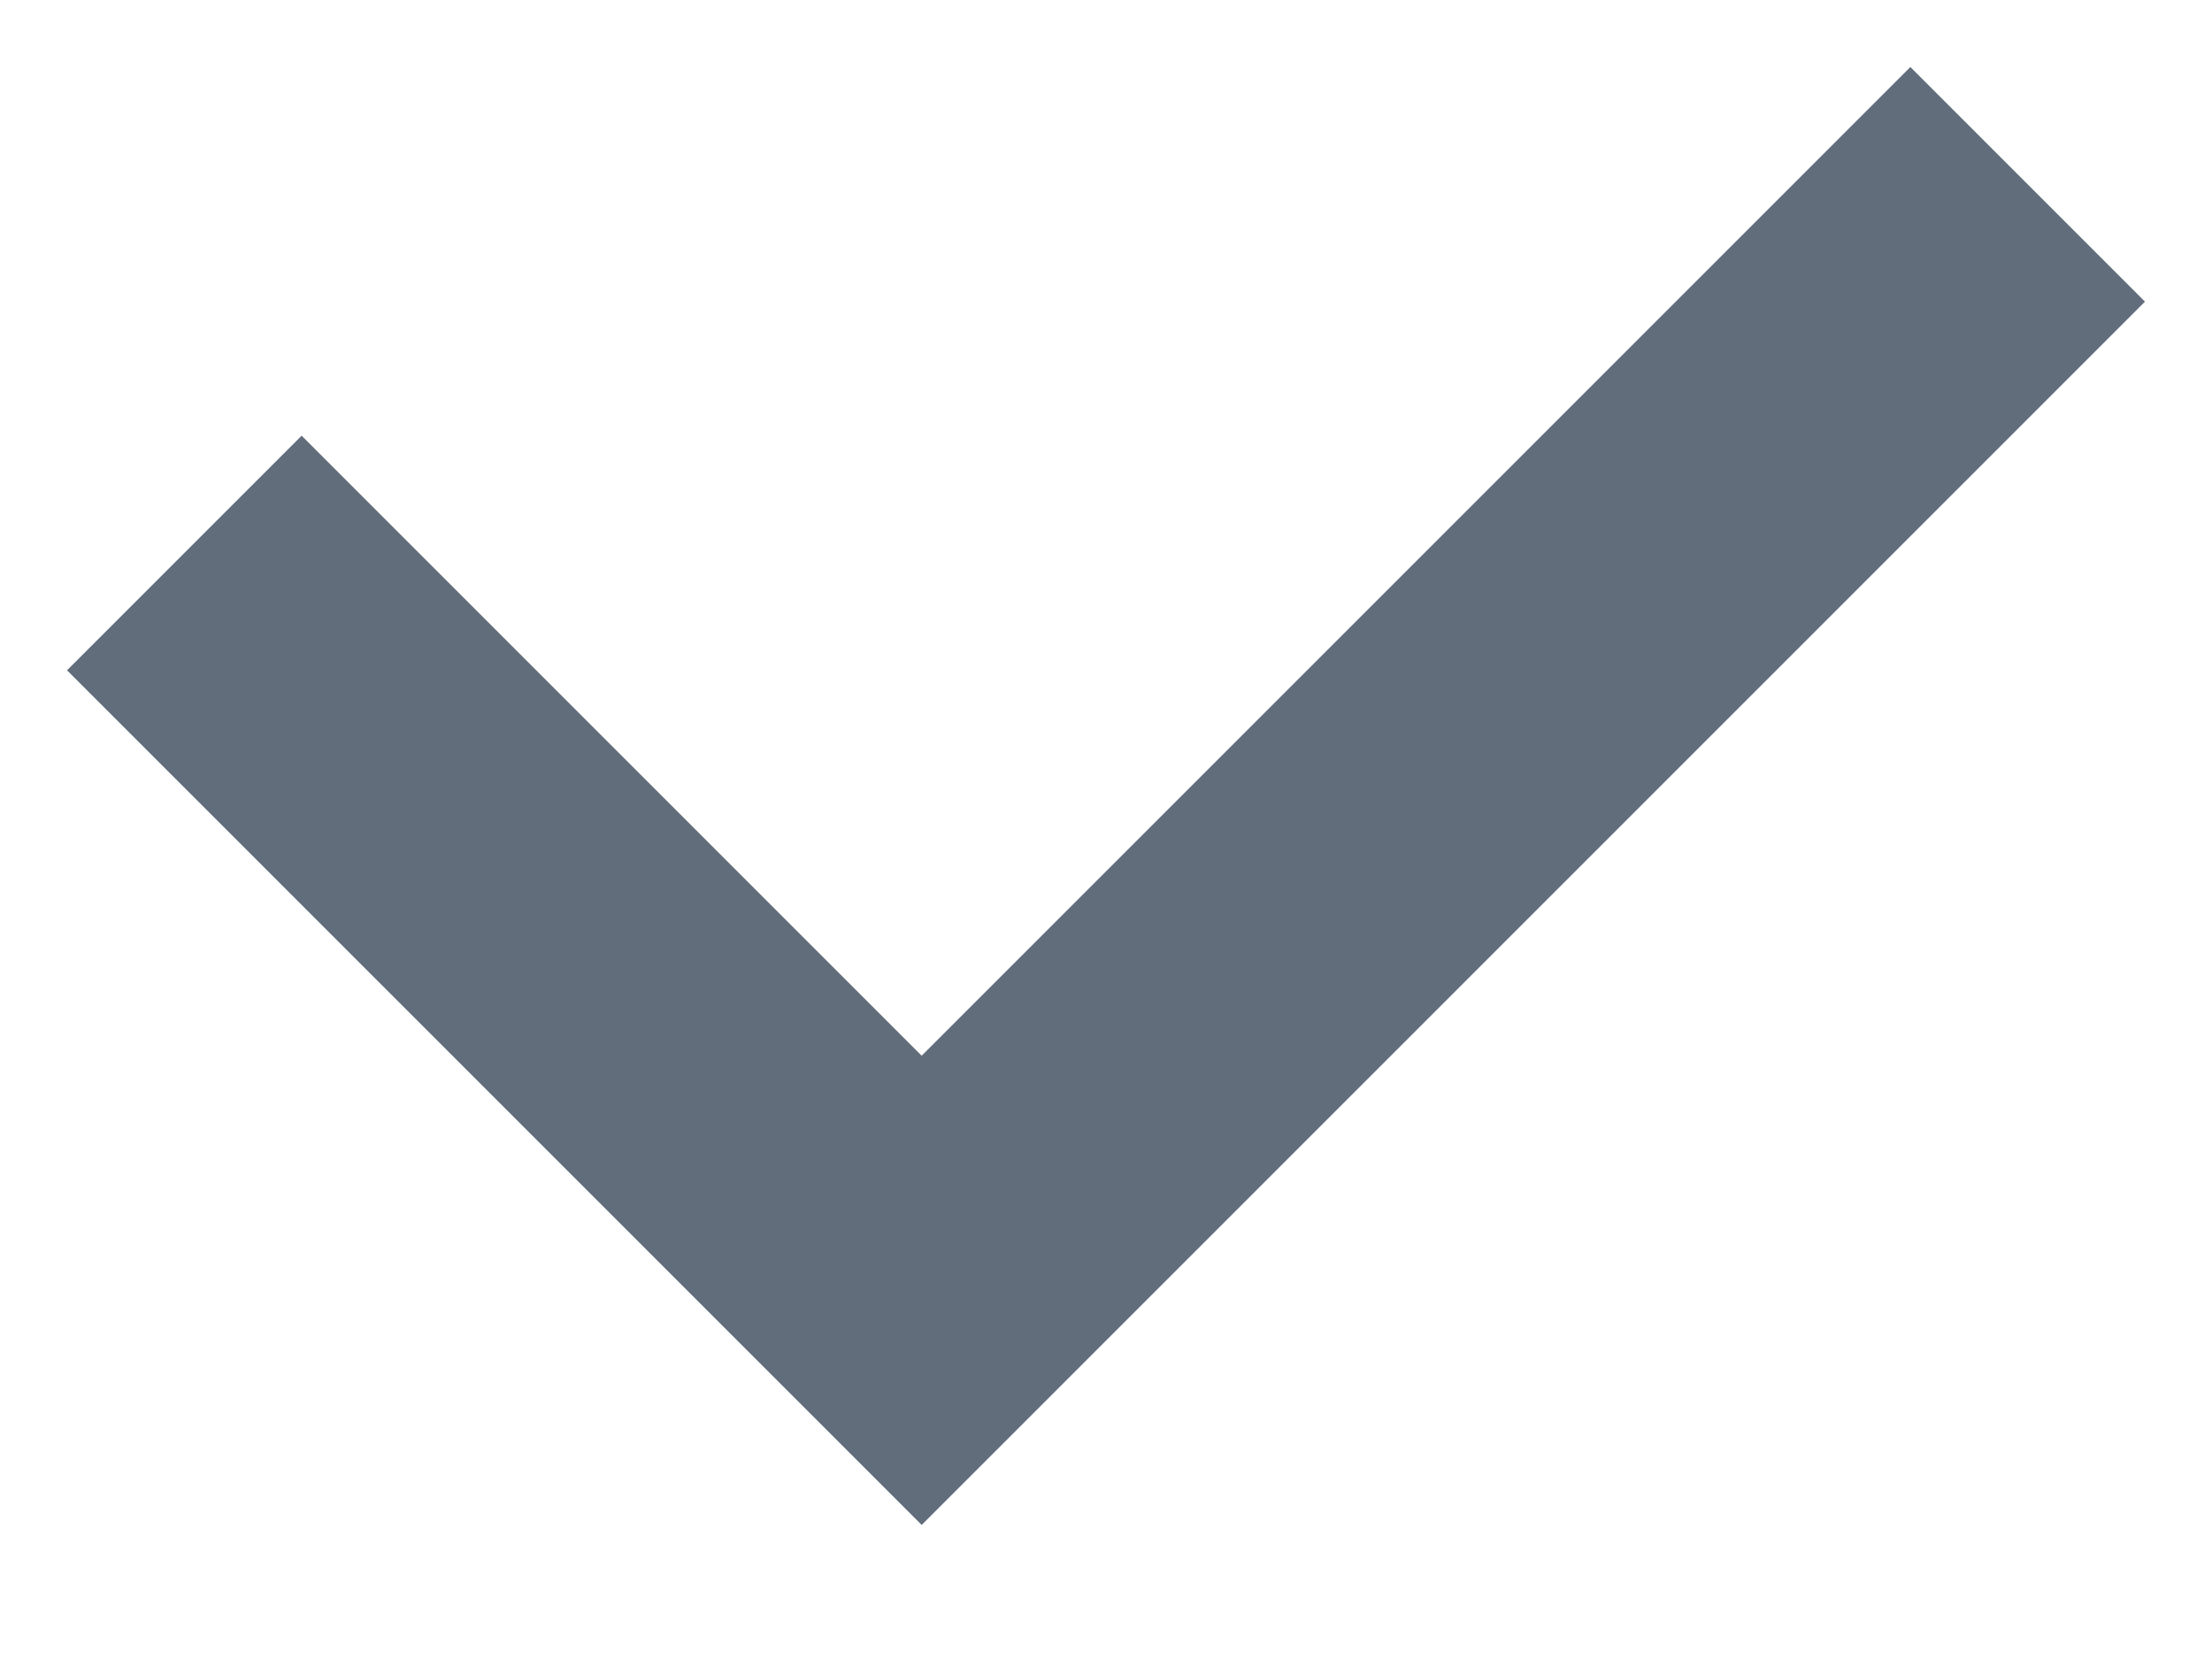
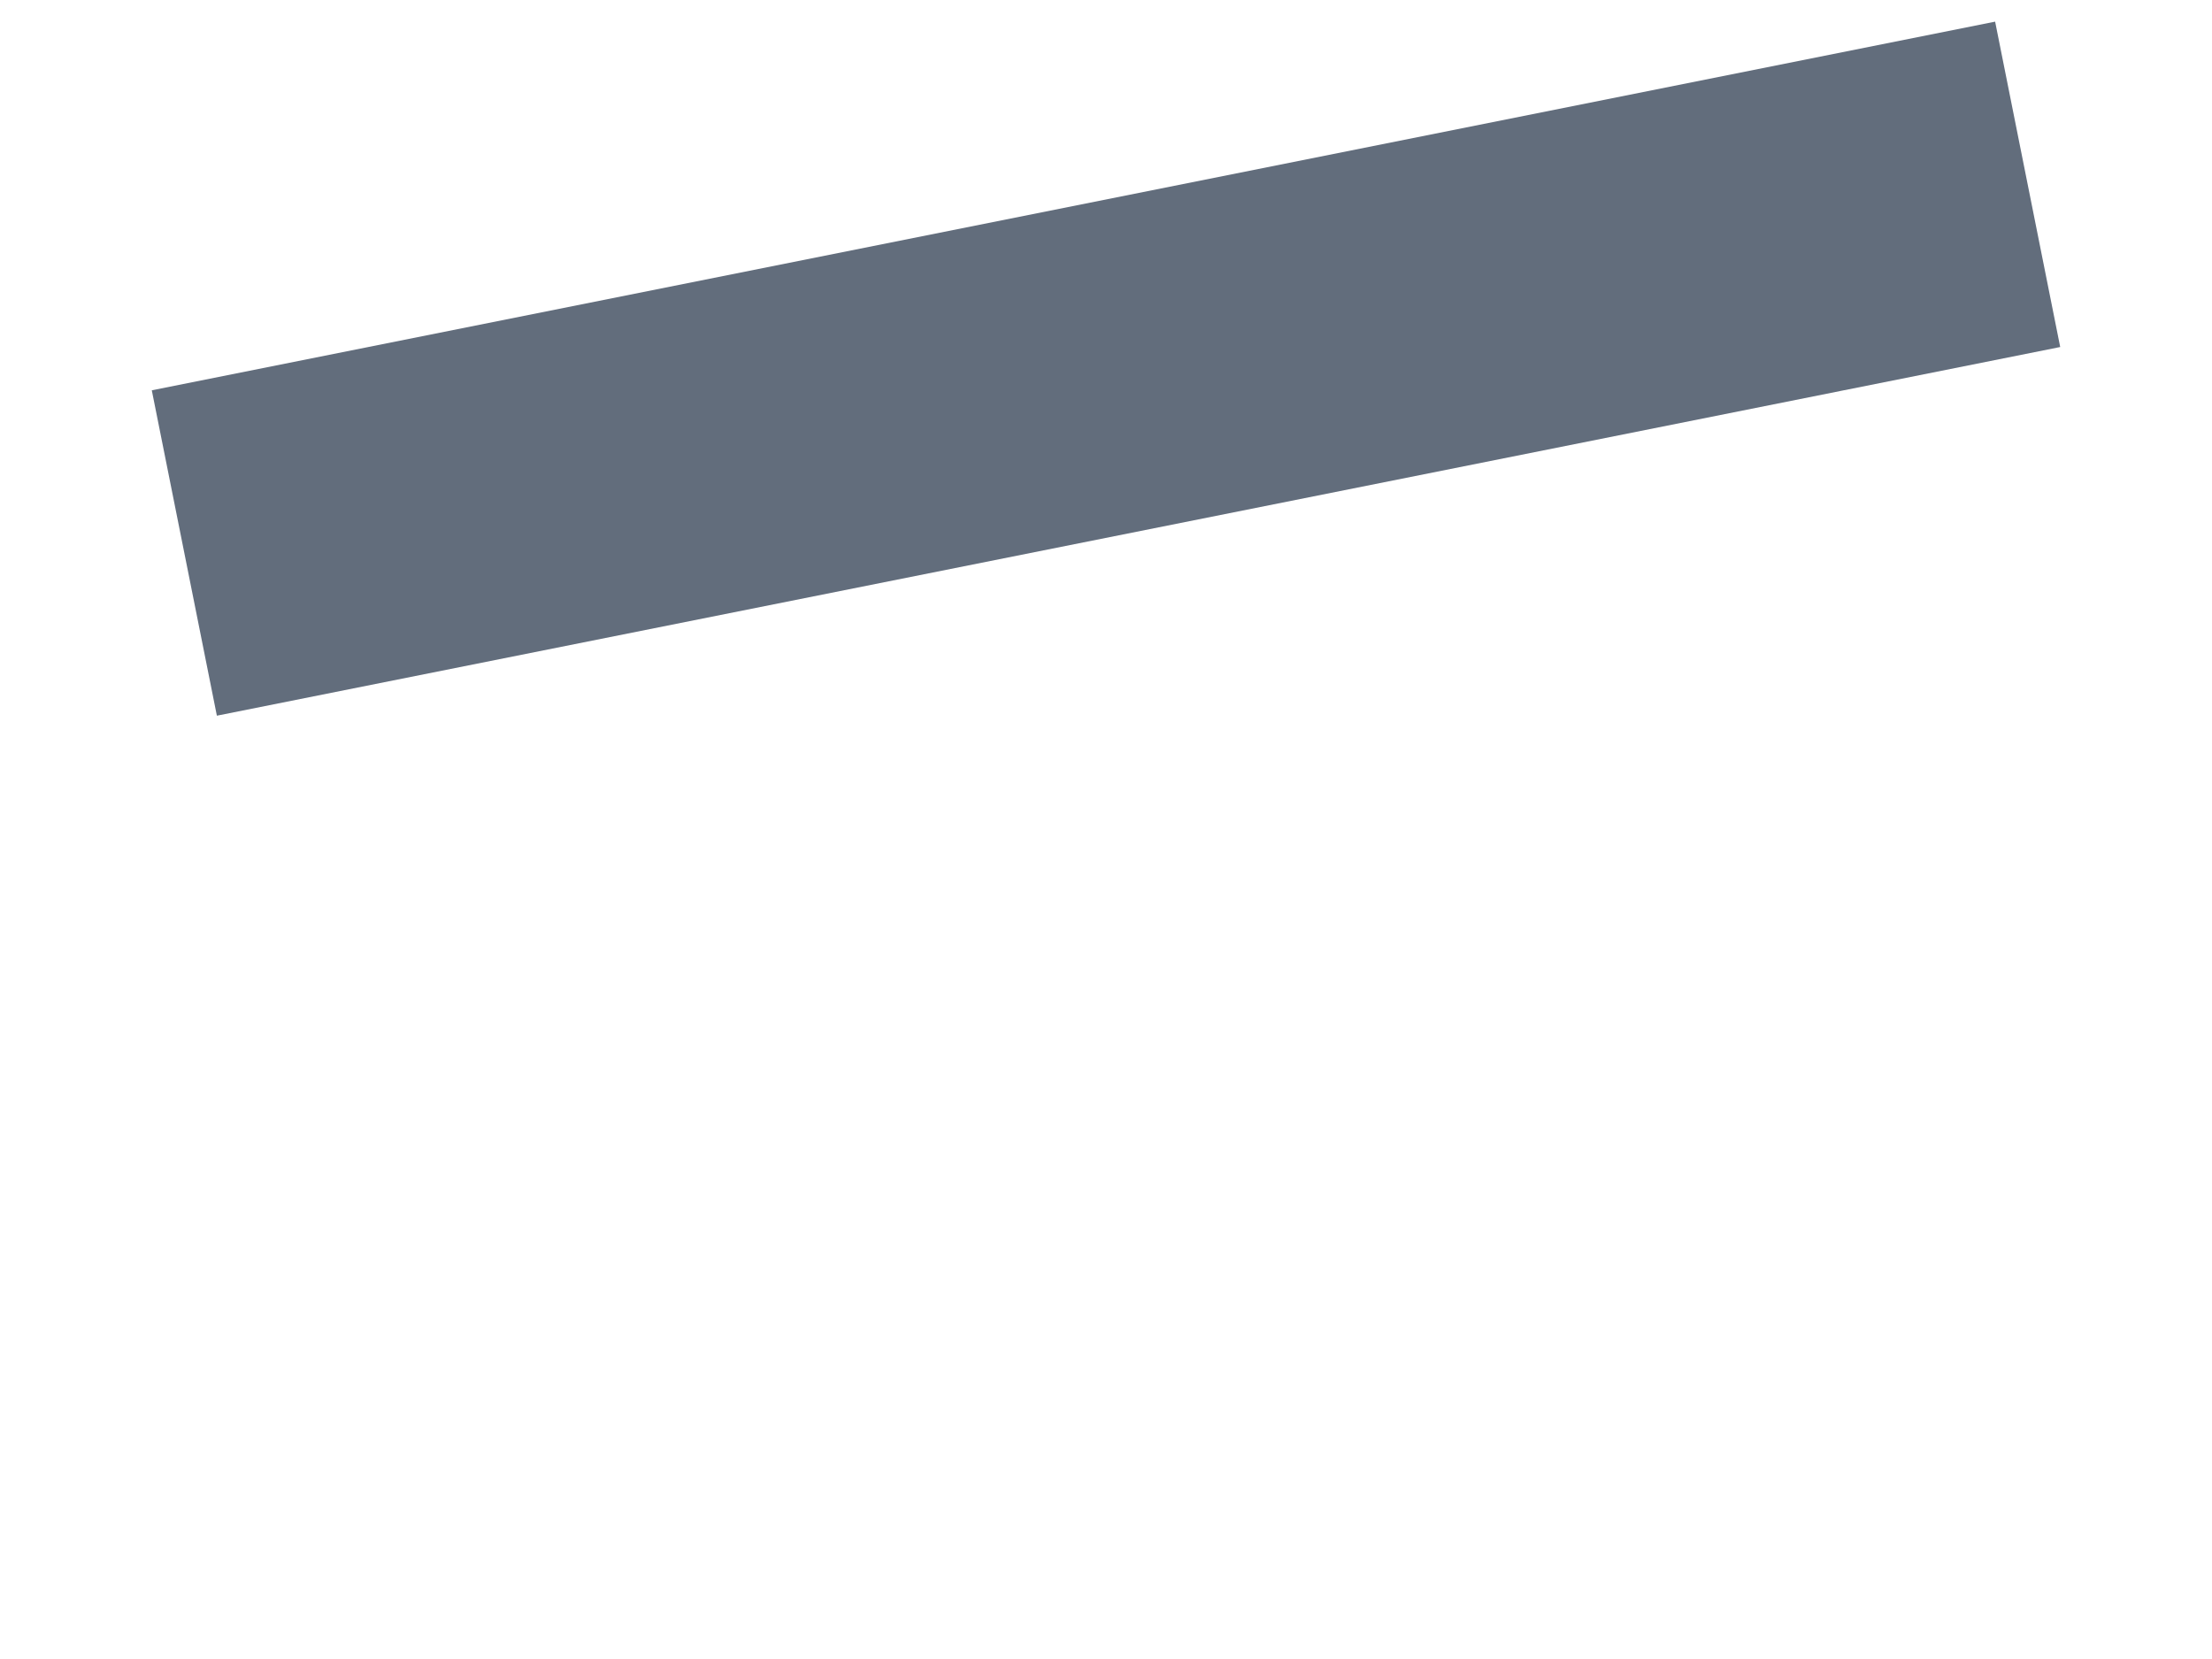
<svg xmlns="http://www.w3.org/2000/svg" width="12" height="9" viewBox="0 0 12 9" fill="none">
-   <path d="M1 3L5 7L11 1" stroke="#2C3A4F" stroke-opacity="0.74" stroke-width="1.8" />
+   <path d="M1 3L11 1" stroke="#2C3A4F" stroke-opacity="0.74" stroke-width="1.8" />
</svg>